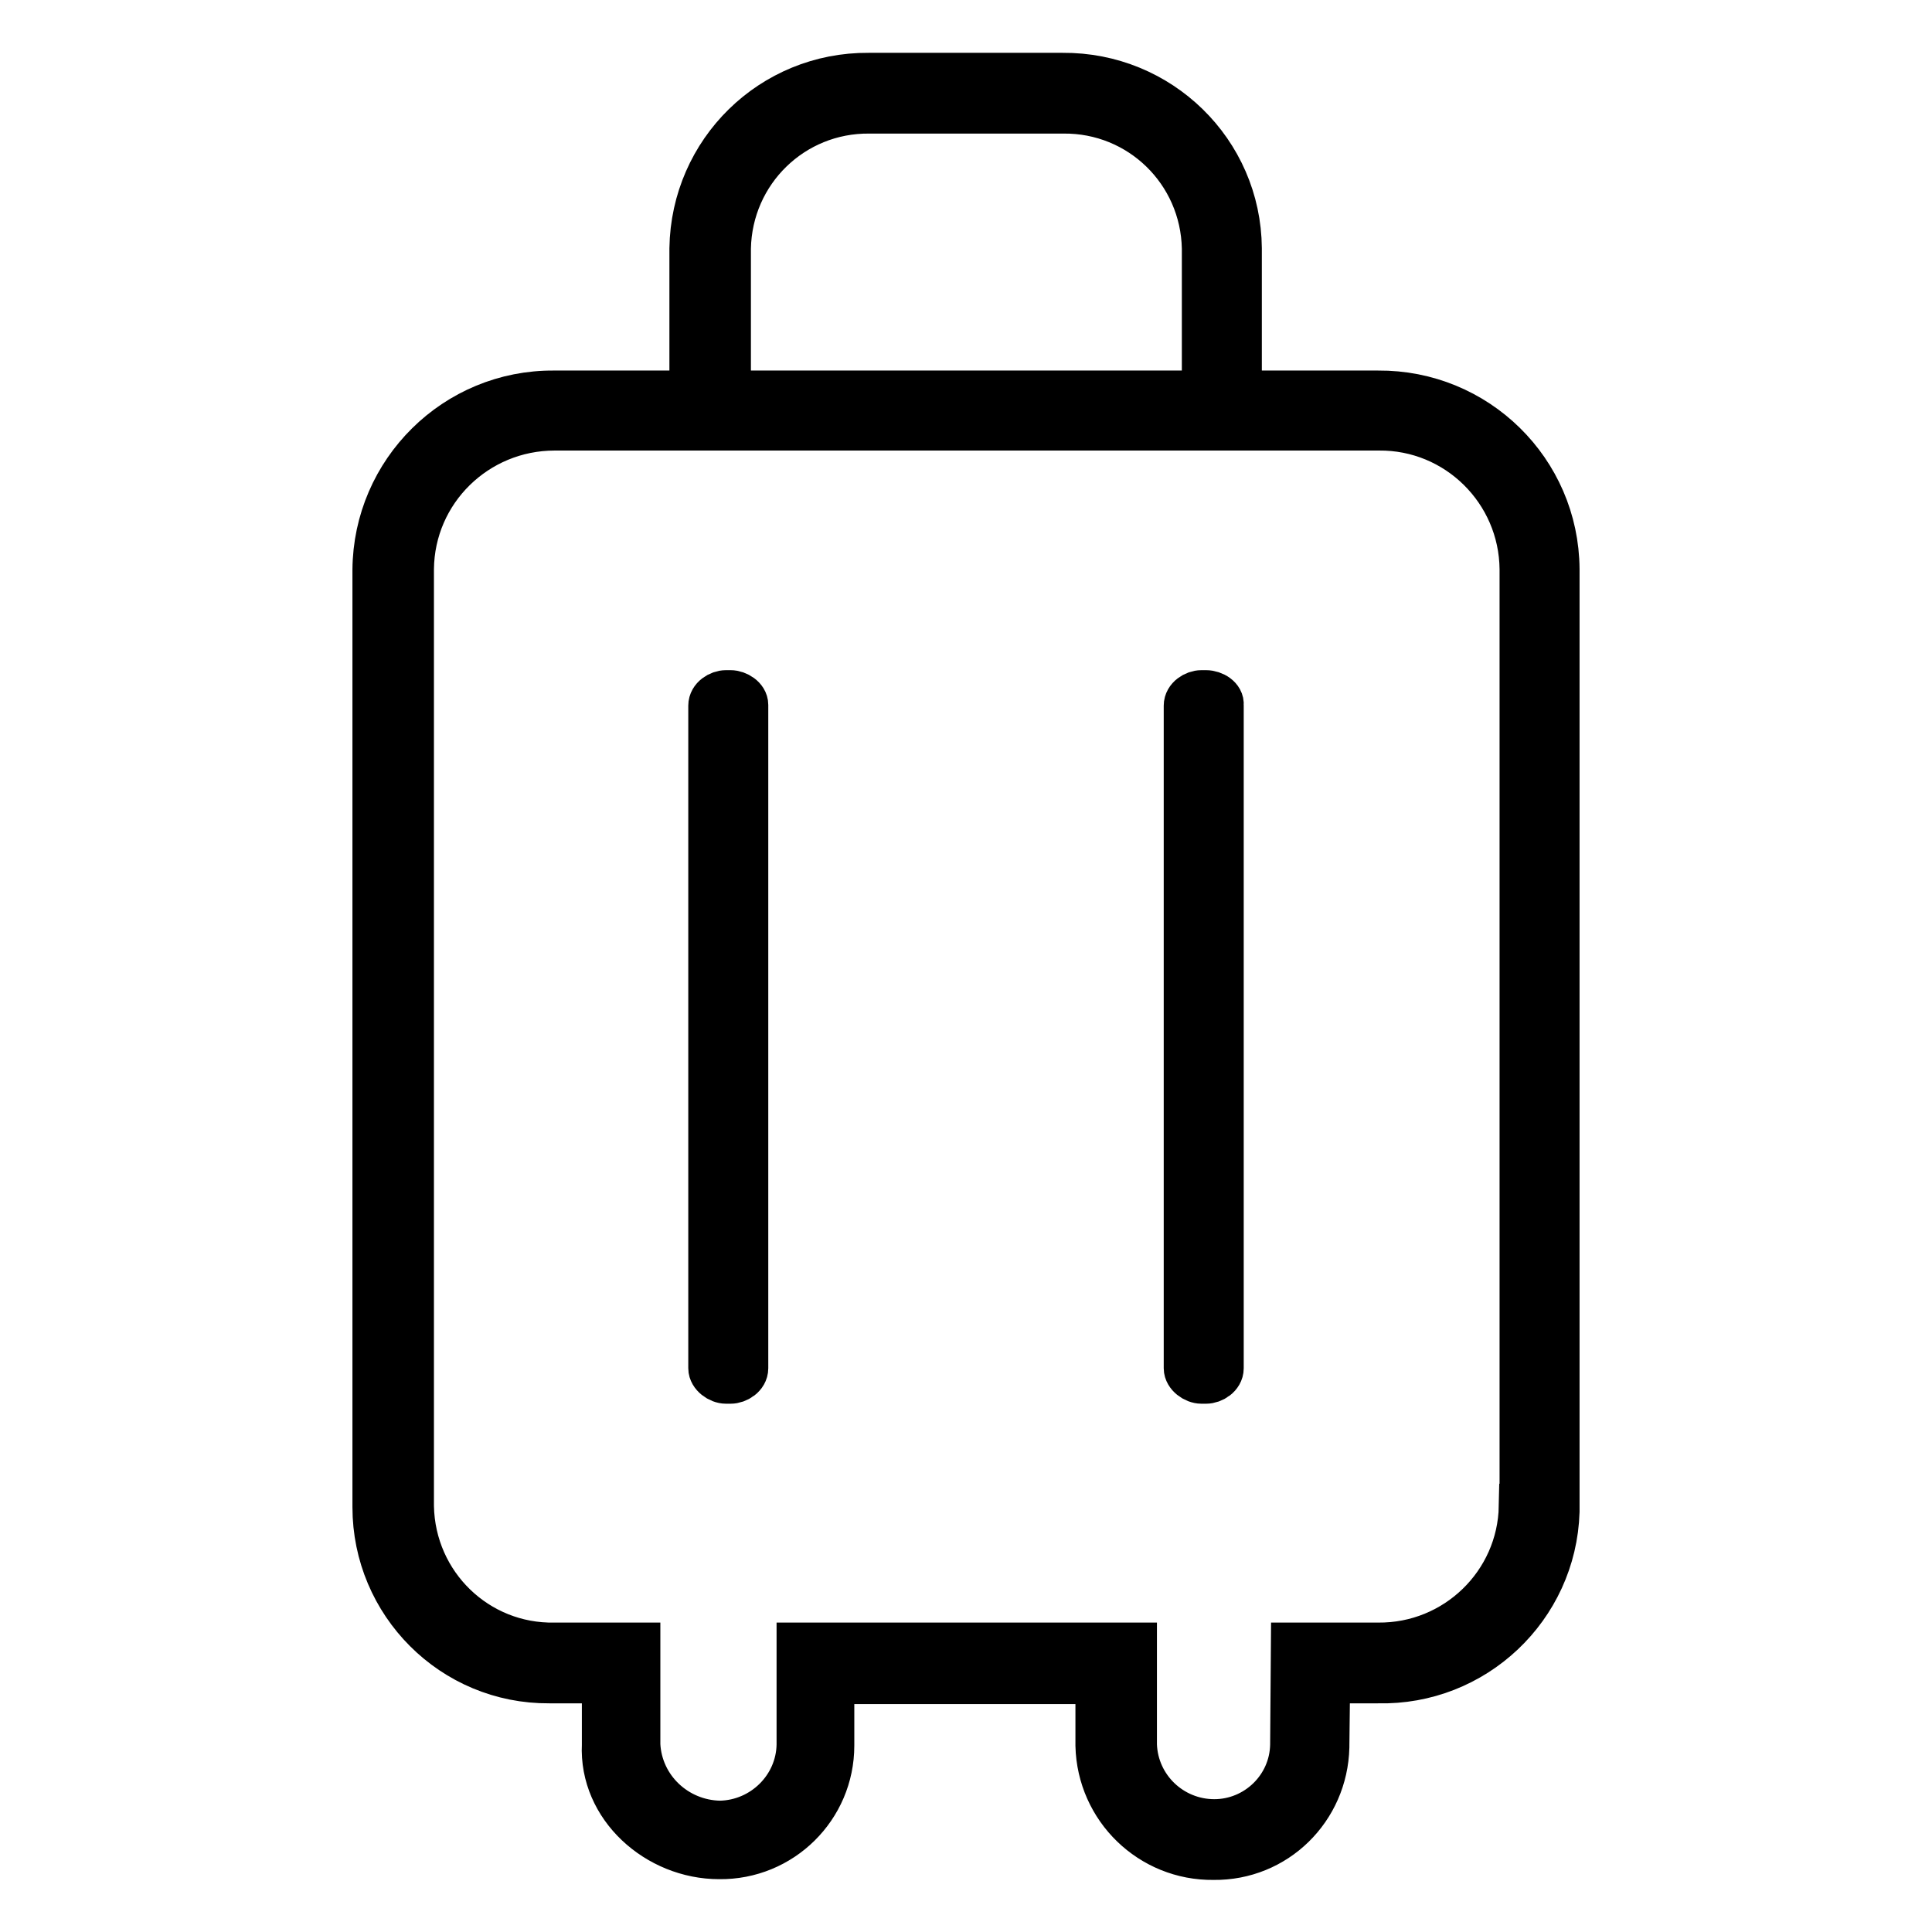
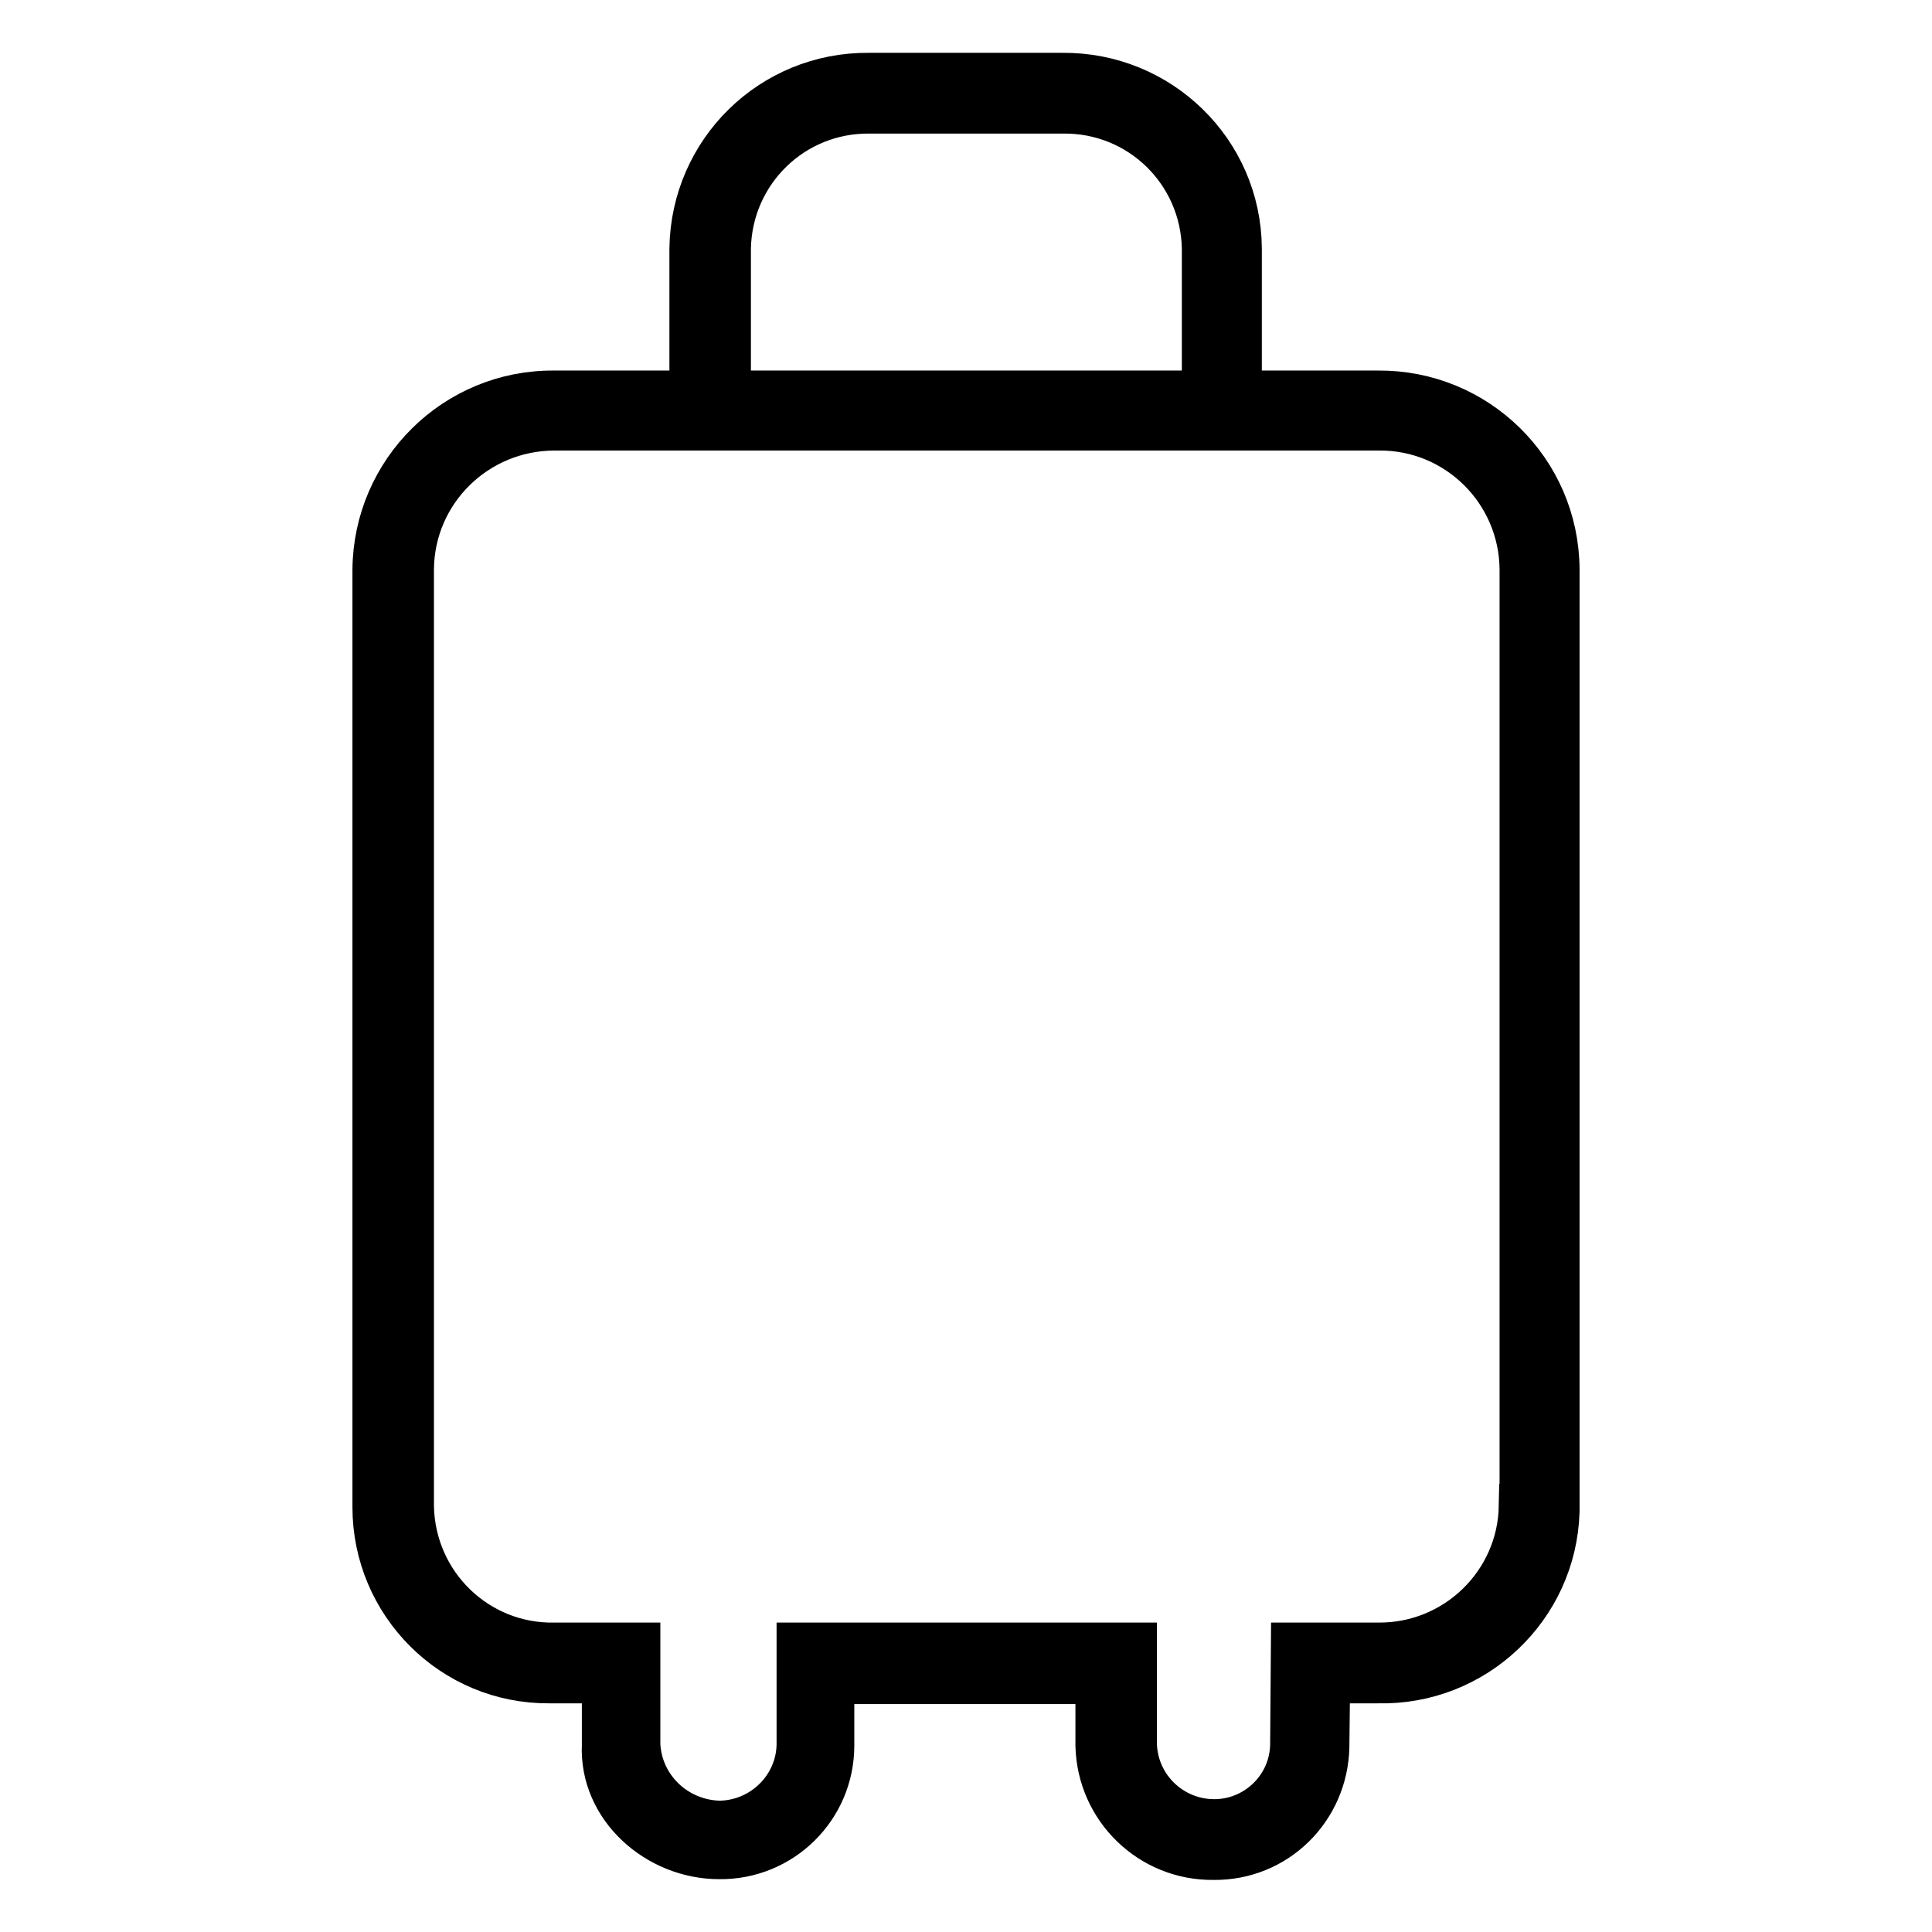
<svg xmlns="http://www.w3.org/2000/svg" version="1.1" x="0px" y="0px" viewBox="0 0 256 256" enable-background="new 0 0 256 256" xml:space="preserve">
  <g>
    <path stroke-width="6" fill-opacity="0" stroke="#000000" d="M182.6,52.1h-18.4V32.9c-0.1-12.8-10.6-23-23.4-22.9h-25.7c-12.8-0.1-23.2,10.1-23.4,22.9v19.2H73.4 c-13-0.1-23.6,10.4-23.7,23.4v0v124.2c0,12.7,10.3,23.1,23.1,23c0.2,0,0.4,0,0.6,0h6.7v8.5c-0.4,8.2,7,14.8,15.2,14.8 c8.2,0.1,14.9-6.5,14.9-14.7c0,0,0,0,0,0v-8.5h35.3v8.5c0.2,8.3,7,14.9,15.3,14.8c8.2,0.1,14.8-6.4,15-14.6c0-0.1,0-0.1,0-0.2 l0.1-8.6h6.7c12.7,0.3,23.3-9.7,23.7-22.4c0-0.2,0-0.4,0-0.6V75.4C206.2,62.4,195.6,52,182.6,52.1L182.6,52.1L182.6,52.1z  M96.5,32.9c0.2-10.2,8.5-18.3,18.7-18.2h25.7c10.2-0.1,18.5,8,18.7,18.2v19.2H96.5V32.9z M201.6,199.6c-0.2,10.3-8.7,18.5-19,18.4 c0,0,0,0,0,0h-11.2l-0.1,13.2c-0.1,5.7-4.8,10.2-10.4,10.2c-5.7,0-10.4-4.5-10.6-10.2V218h-44.4v13.2c-0.1,5.7-4.8,10.3-10.5,10.4 c-5.8-0.1-10.6-4.6-10.9-10.4V218h-11c-10.3,0.2-18.8-8-19-18.4c0,0,0,0,0,0V75.4c0.1-10.4,8.6-18.7,19-18.7h109.2 c10.4-0.1,18.9,8.3,19,18.7V199.6z" />
-     <path stroke-width="6" fill-opacity="0" stroke="#000000" d="M159.8,91.8h-0.6c-0.9,0-2,0.7-2,1.7v87.8c0,0.9,1.1,1.7,2,1.7h0.6c0.9,0,2-0.7,2-1.7V93.4 C161.9,92.5,160.8,91.8,159.8,91.8z M96.8,91.8h-0.6c-0.9,0-2,0.7-2,1.7v87.8c0,0.9,1.1,1.7,2,1.7h0.6c0.9,0,2-0.7,2-1.7V93.4 C98.8,92.5,97.7,91.8,96.8,91.8z" />
  </g>
</svg>